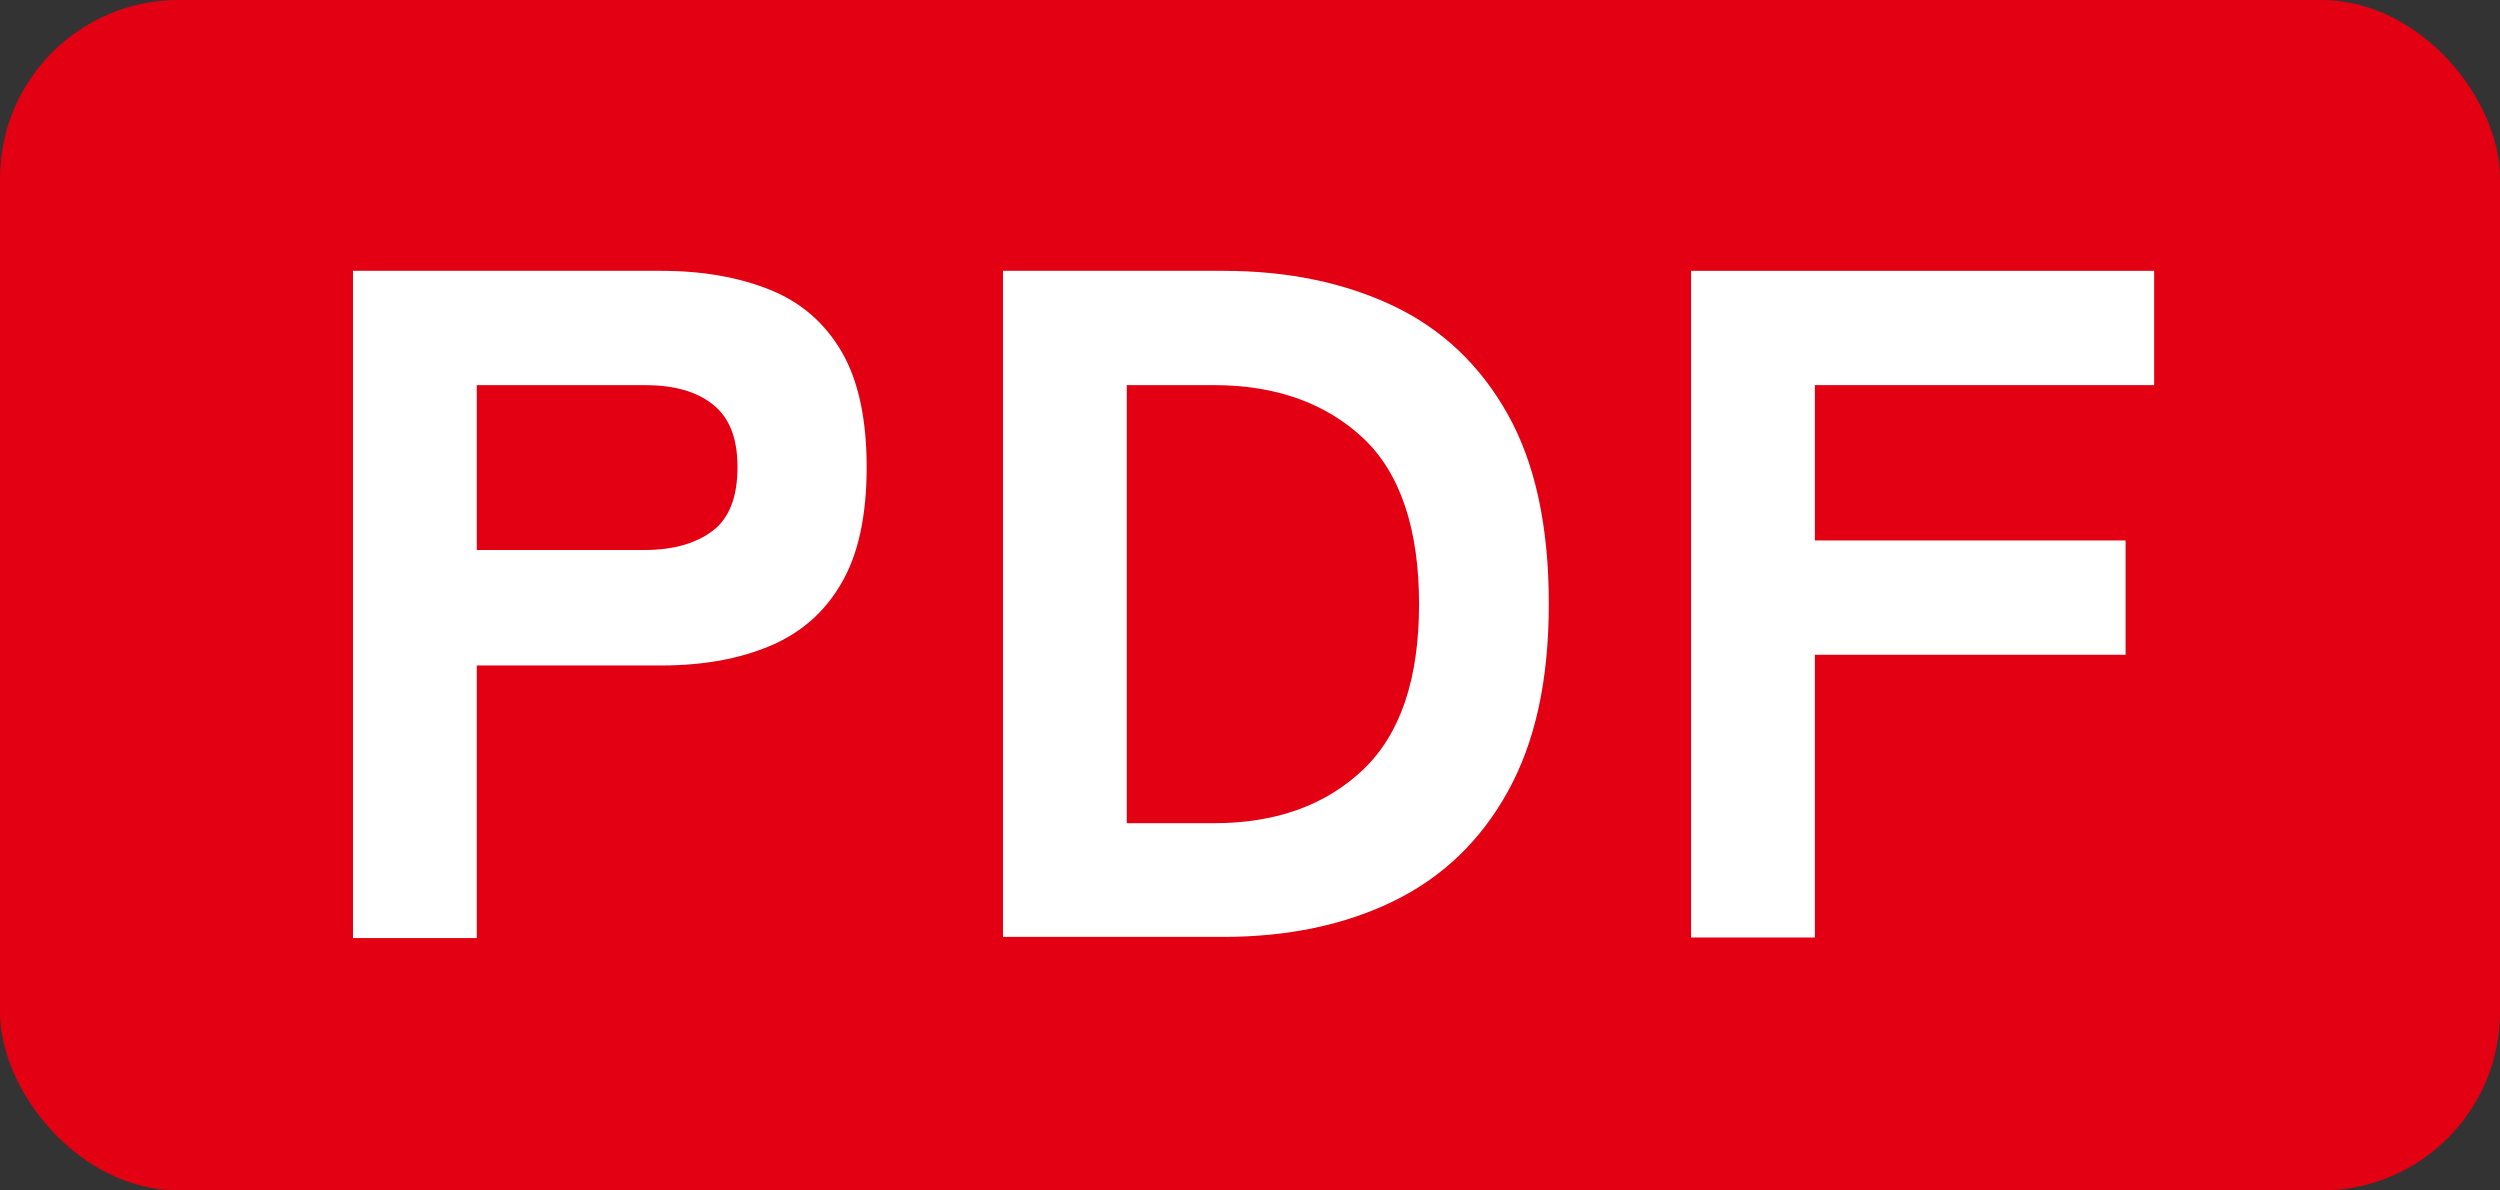
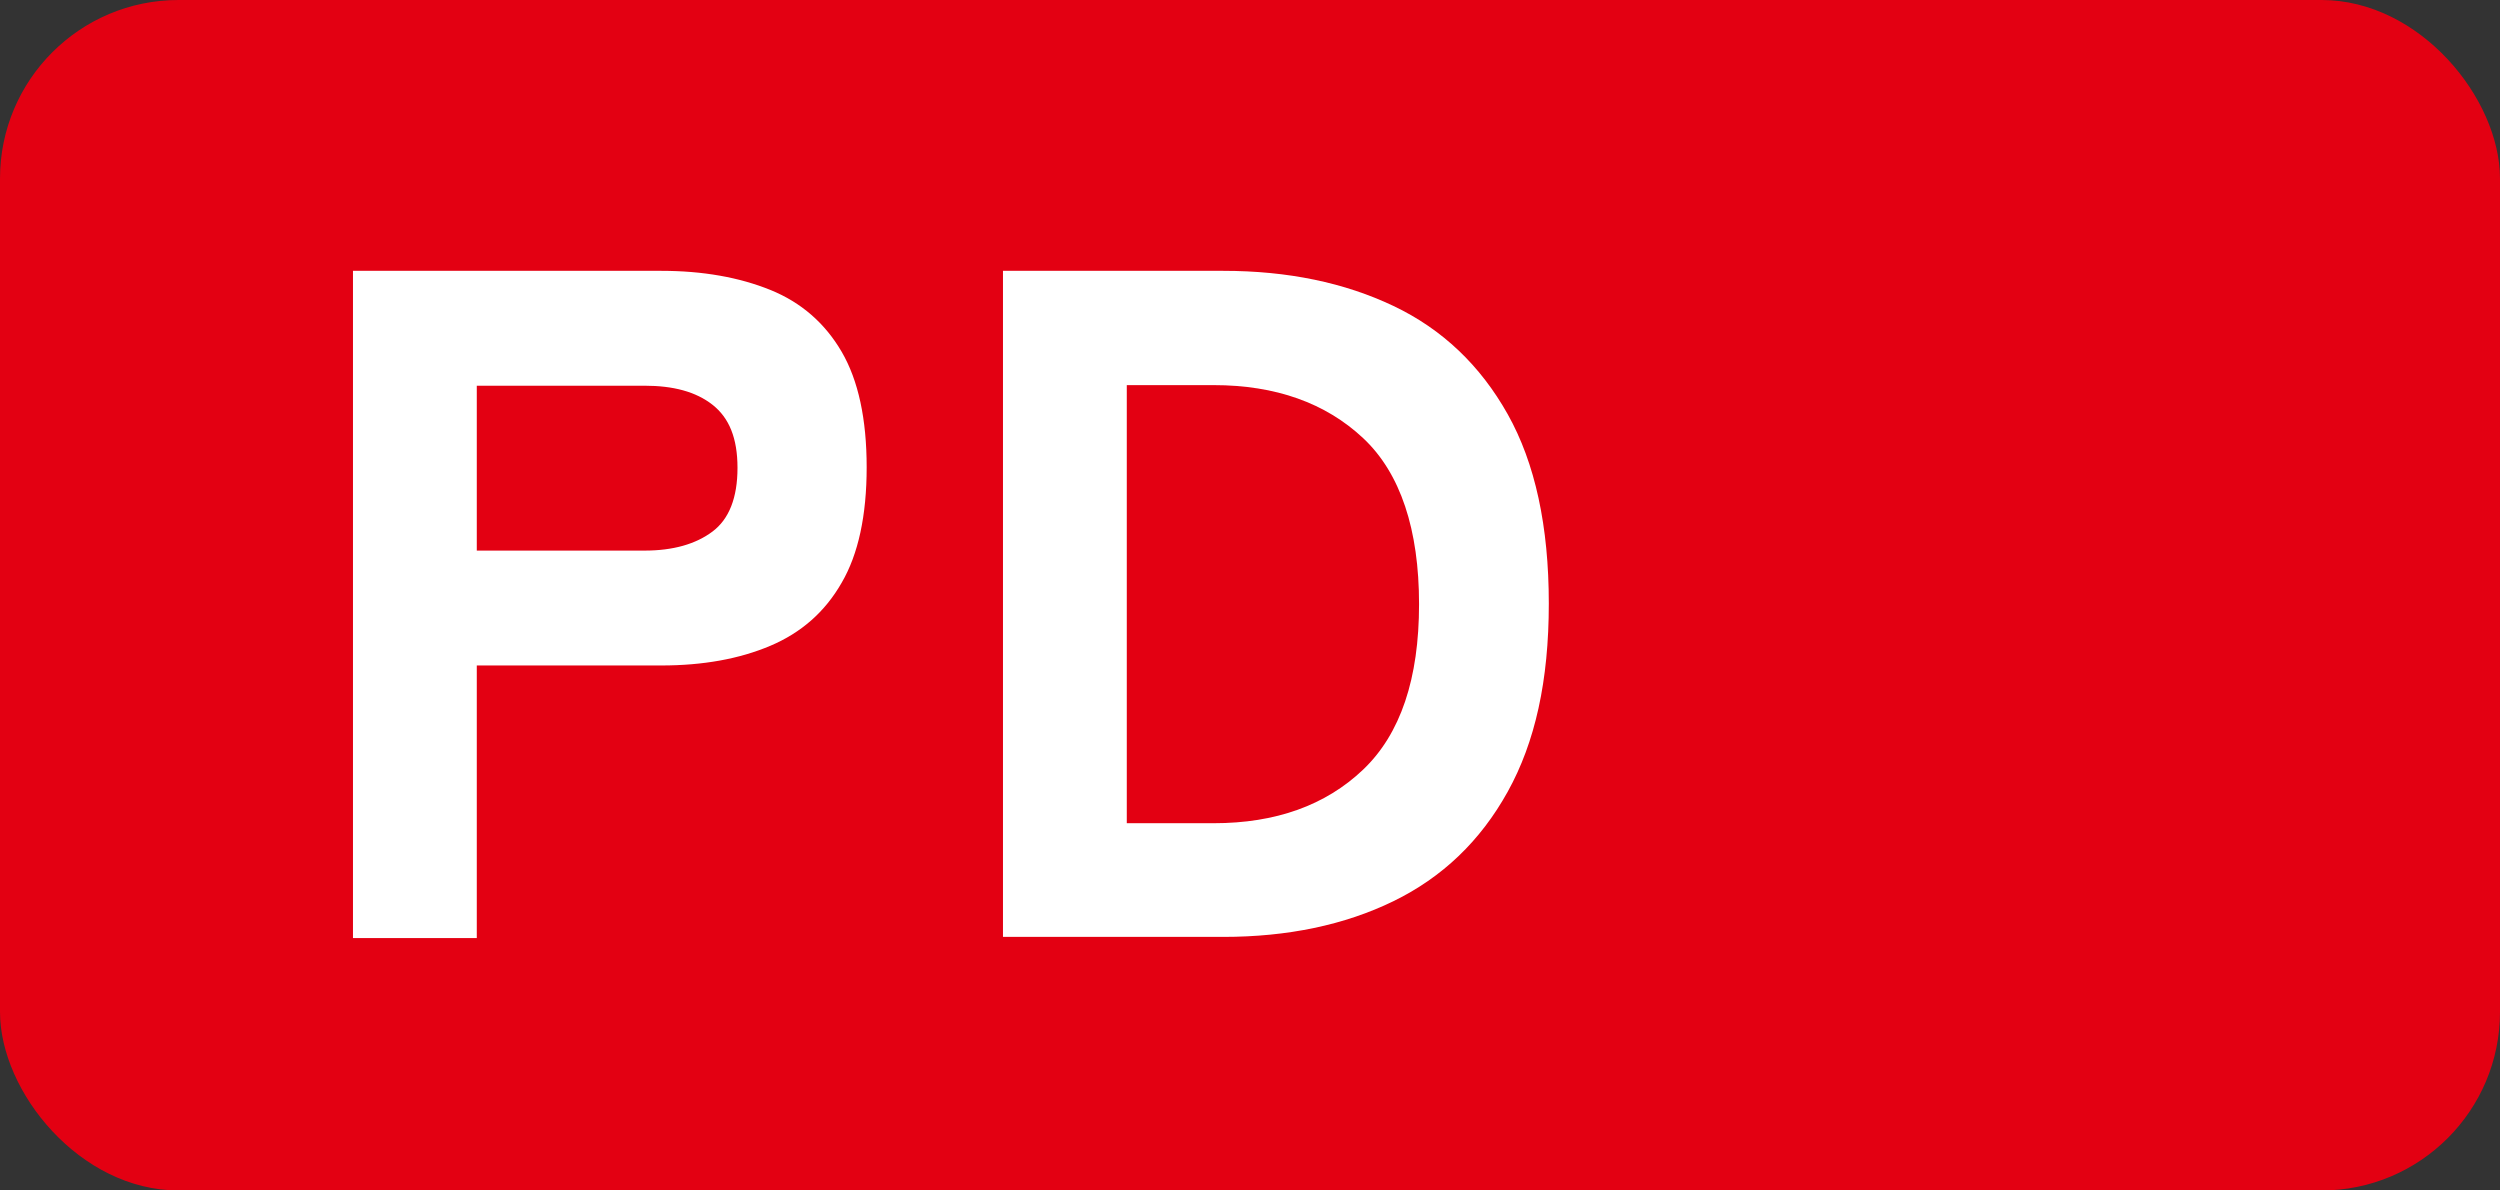
<svg xmlns="http://www.w3.org/2000/svg" width="42" height="20" viewBox="0 0 42 20">
  <rect x="0" y="0" width="42" height="20" fill="#333333" stroke="none" />
  <defs>
    <style>.d{fill:#fff;}.e{fill:#e30012;}</style>
  </defs>
  <g id="a" />
  <g id="b">
    <g id="c">
      <g>
        <rect class="e" width="42" height="20" rx="3" ry="3" />
        <g>
-           <path class="d" d="M5.93,15.75V4.55h5.18c.7,0,1.31,.11,1.83,.32,.52,.21,.92,.56,1.2,1.04,.28,.48,.42,1.13,.42,1.94s-.14,1.46-.42,1.94c-.28,.49-.68,.84-1.2,1.06-.52,.22-1.13,.33-1.83,.33h-3.1v4.58h-2.08Zm2.08-6.51h2.82c.48,0,.86-.11,1.14-.32,.28-.21,.42-.57,.42-1.07s-.14-.84-.42-1.06-.66-.32-1.14-.32h-2.82v2.77Z" />
+           <path class="d" d="M5.93,15.75V4.55h5.18c.7,0,1.31,.11,1.83,.32,.52,.21,.92,.56,1.2,1.04,.28,.48,.42,1.13,.42,1.94s-.14,1.46-.42,1.94c-.28,.49-.68,.84-1.2,1.06-.52,.22-1.13,.33-1.83,.33h-3.1v4.58h-2.08m2.08-6.51h2.82c.48,0,.86-.11,1.14-.32,.28-.21,.42-.57,.42-1.07s-.14-.84-.42-1.06-.66-.32-1.14-.32h-2.82v2.77Z" />
          <path class="d" d="M16.85,15.75V4.55h3.7c1.09,0,2.04,.2,2.86,.59,.82,.39,1.46,1,1.92,1.82,.46,.82,.69,1.88,.69,3.18s-.23,2.33-.69,3.16c-.46,.83-1.1,1.44-1.92,1.84-.82,.4-1.78,.6-2.86,.6h-3.7Zm2.08-1.92h1.46c1.04,0,1.88-.3,2.51-.9s.94-1.53,.94-2.78-.31-2.2-.94-2.79c-.63-.59-1.47-.89-2.51-.89h-1.46v7.36Z" />
-           <path class="d" d="M28.41,15.75V4.55h7.78v1.92h-5.7v2.61h5.22v1.92h-5.22v4.75h-2.08Z" />
        </g>
      </g>
    </g>
  </g>
</svg>